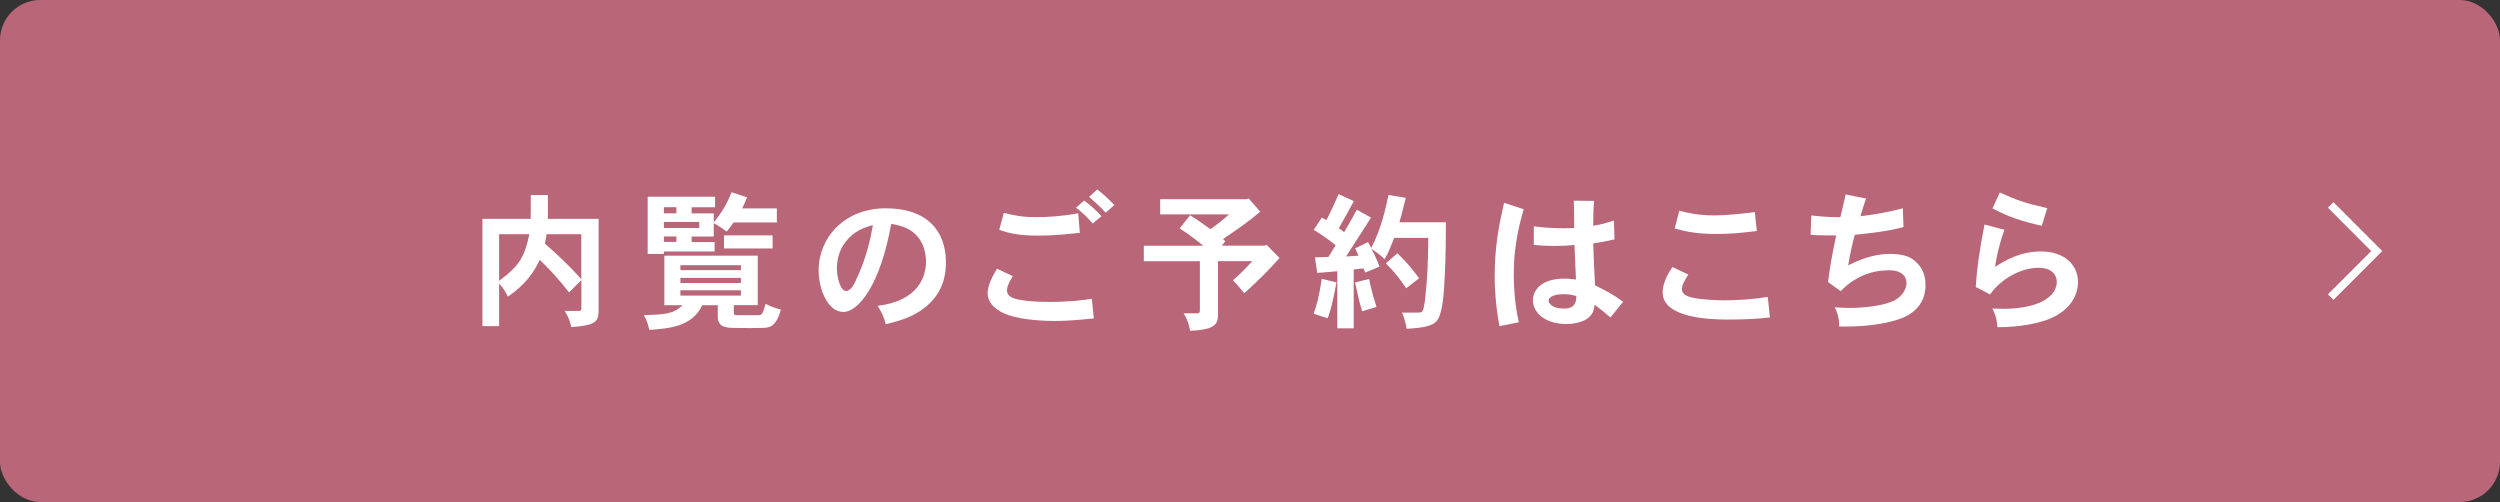
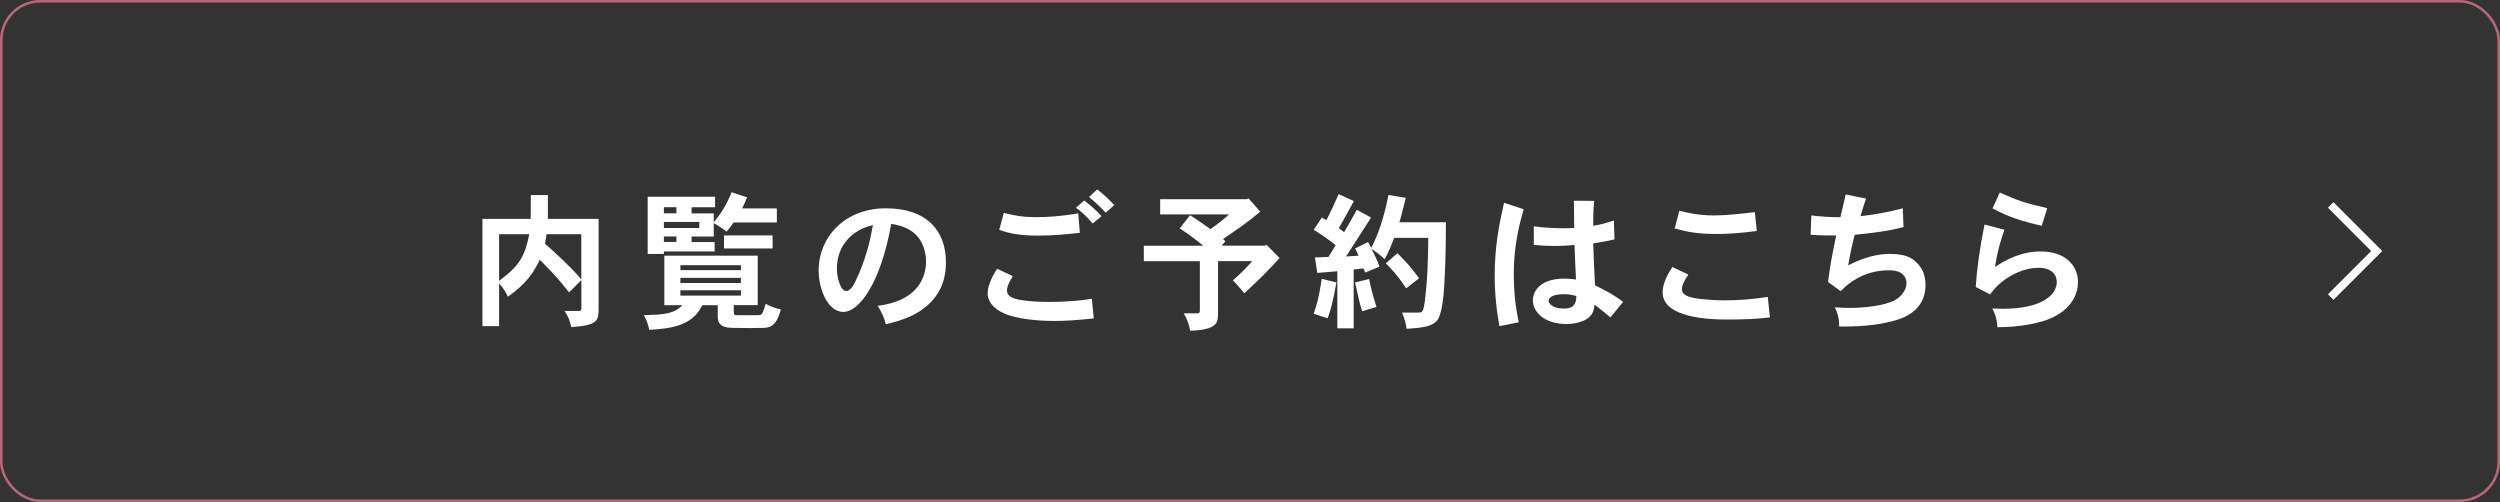
<svg xmlns="http://www.w3.org/2000/svg" id="_イヤー_2" data-name="レイヤー 2" width="319.37" height="64.13" viewBox="0 0 319.37 64.13">
  <rect x="0" y="0" width="319.37" height="64.13" fill="#333333" stroke="none" />
  <defs>
    <style>
      .cls-1 {
        stroke: #ba6679;
        stroke-linecap: round;
        stroke-linejoin: round;
        stroke-width: .33px;
      }

      .cls-1, .cls-2 {
        fill: none;
      }

      .cls-3 {
        fill: #fff;
      }

      .cls-4 {
        fill: #ba6679;
      }

      .cls-2 {
        stroke: #fff;
        stroke-miterlimit: 10;
      }
    </style>
  </defs>
  <g id="moji">
    <g>
-       <rect class="cls-4" x=".16" y=".16" width="319.05" height="63.81" rx="5" ry="5" />
      <rect class="cls-1" x=".16" y=".16" width="319.05" height="63.81" rx="5" ry="5" />
    </g>
    <g>
      <path class="cls-3" d="M74.26,35.79l-1.56,1.56c-1.67-2.09-2.15-2.56-3.74-4.16-.74,1.5-1.62,3-4.08,4.71-.28-.57-.55-1.1-1.12-1.67v5.43h-2.13v-13.7h6.16c.02-.85,.02-1.73,.02-3.04h2.18v3.04h6.48v11.38c0,1.62-.02,2.2-3.5,2.45-.15-.74-.34-1.31-.85-2.07h1.88c.19,0,.27-.11,.27-.3v-3.63Zm-10.5,.09c2.68-1.98,3.27-3.17,3.86-5.96h-3.86v5.96Zm6.06-5.96c-.04,.38-.13,.82-.21,1.2,1.35,1.2,3.23,2.89,4.65,4.56v-5.76h-4.45Z" />
      <path class="cls-3" d="M96.8,32.65v6.33h-3.06v.85c0,.4,.11,.44,.49,.44h2.01c.82,0,.93,0,1.08-.17,.19-.21,.32-.72,.49-1.29,.57,.32,1.29,.59,1.94,.72-.61,2.36-1.58,2.36-2.49,2.36-.32,0-.91,.02-1.52,.02s-1.24-.02-1.69-.02c-1.12,0-2.36,0-2.36-1.44v-1.46h-1.98c-1.27,2.72-4.18,2.98-6.76,3.15-.15-.63-.32-1.23-.7-1.88,2.64-.08,3.78-.13,4.94-1.27h-2.32v-6.33h11.91Zm-3.08-4.24c-.25,.38-.59,.82-.89,1.18-.53-.42-1.2-.84-1.65-1.08v1.71h-2.83v.7h2.94v1.2h-6.48v.32h-2.07v-7.31h8.61v1.35h-3v.78h2.83v1.16c1.08-1.39,1.6-2.18,2.28-3.86l1.98,.65c-.19,.48-.42,.97-.63,1.41h4.43v1.8h-5.51Zm-8.91-1.94v.78h1.6v-.78h-1.6Zm0,1.88v.78h4.52v-.78h-4.52Zm0,1.86v.7h1.6v-.7h-1.6Zm2.11,3.67v.63h7.73v-.63h-7.73Zm0,1.62v.65h7.73v-.65h-7.73Zm0,1.58v.68h7.73v-.68h-7.73Zm11.78-7.01v1.67h-6.21v-1.67h6.21Z" />
      <path class="cls-3" d="M112.13,39.07c5.17-.65,6.17-3.69,6.17-5.68,0-1.16-.4-2.36-1.01-3.08-.74-.95-1.9-1.48-3.44-1.71-1.39,7.85-4.22,11.25-6.1,11.25-2.05,0-3.17-2.98-3.17-5.3,0-4.25,3.34-7.94,8.59-7.94s7.67,2.89,7.67,6.88c0,1.88-.47,4.45-3.44,6.33-.89,.55-2.05,1.1-4.24,1.6-.21-.86-.59-1.69-1.04-2.34Zm-4.37-7.81c-.47,.72-.85,1.8-.85,3.02s.46,2.89,1.18,2.89c.59,0,.99-.86,1.12-1.08,1.52-3.15,2-5.64,2.3-7.33-.82,.21-2.58,.68-3.74,2.51Z" />
      <path class="cls-3" d="M129.38,35.29c-.32,.51-.74,1.23-.74,1.8,0,.95,1.16,1.14,2.01,1.27,.57,.08,1.54,.21,3.34,.21,2.77,0,4.37-.23,5.49-.4l.25,2.51c-2.55,.25-3.55,.32-5.15,.32-.53,0-3.69-.02-5.85-.78-1.25-.44-2.56-1.35-2.56-2.77,0-.67,.3-1.69,1.2-3.12l2.01,.95Zm8.57-5.55c-1.69,.19-3.46,.36-5.3,.36-2.53,0-3.84-.32-5-.74l.59-2.17c1.2,.32,2.32,.55,4.12,.55,1.46,0,3.31-.11,5.38-.49l.21,2.49Zm.55-4.12c.78,.57,1.62,1.33,2.22,2l-1.14,.93c-.61-.74-1.41-1.52-2.13-2.01l1.04-.91Zm1.67-1.42c.7,.53,1.5,1.27,2.18,2l-1.1,.97c-.61-.68-1.42-1.41-2.13-2.01l1.04-.95Z" />
      <path class="cls-3" d="M156.55,30.81l-.48,.57h5.51l.21-.11,1.67,1.69c-1.37,1.52-2.47,2.64-4.5,4.5-.46-.55-.97-1.16-1.46-1.65,.99-.85,1.88-1.77,2.47-2.45h-4.37v6.71c0,1.12-.08,2.07-3.57,2.18-.09-.63-.32-1.42-.82-2.22h1.8c.15,0,.27-.13,.27-.32v-6.34h-7.16v-1.98h7.58c-.76-.65-1.79-1.42-3-2.22l1.33-1.67c1.04,.65,1.84,1.23,2.6,1.77,1.18-.84,1.63-1.22,2.38-1.88h-8.8v-1.94h11.09l.21-.1,1.48,1.69c-1.54,1.29-2.2,1.75-4.75,3.5l.3,.29Z" />
      <path class="cls-3" d="M184.71,28.4c0,3.95-.1,6.35-.23,8.36-.06,.84-.23,3.46-.95,4.25-.61,.65-1.65,.87-3.84,.99-.11-.72-.29-1.41-.59-2.07h2.05c.55,0,.65,0,.87-1.41,.36-3.21,.4-4.83,.44-8.13h-4.35c-.38,.93-.74,1.9-1.23,2.72-.44-.44-1.08-.95-1.69-1.31,.4,.68,.76,1.52,1.04,2.26l-1.82,.76-.23-.53c-.23,.04-.95,.09-1.25,.13v7.52h-2.09v-7.29c-.82,.06-1.73,.17-2.56,.21l-.3-1.98c.61,0,1.2-.04,1.73-.06,.3-.47,.63-1.01,.91-1.5-.76-.63-1.71-1.29-2.79-1.96l1.03-1.56,.59,.32c.55-1.06,1.06-2.2,1.56-3.32l1.94,.89c-.67,1.22-1.29,2.39-1.92,3.46,.19,.13,.53,.38,.68,.51,.53-.91,1.12-1.92,1.62-2.87l1.82,1.01c-.51,.8-2.74,4.27-3.19,4.96,.34-.02,1.22-.06,1.6-.1-.09-.19-.32-.7-.44-.93l1.65-.8,.4,.74c1.25-2.34,1.88-5.15,2.2-6.76l2.22,.36c-.21,.8-.29,1.18-.4,1.58-.1,.42-.21,.85-.42,1.54h5.95Zm-13.98,7.68c-.49,2.64-.7,3.36-1.12,4.58-.61-.19-1.2-.36-1.79-.59,.36-1.04,.67-2.01,1.03-4.45l1.88,.46Zm4.18-.44c.15,.78,.27,1.42,.93,3.57-.59,.17-1.23,.36-1.82,.55-.34-1.06-.4-1.33-.91-3.68l1.8-.44Zm3.61-3.29c1.42,1.44,1.61,1.67,2.77,3.19l-1.65,1.29c-.99-1.46-1.54-2.11-2.6-3.19l1.48-1.29Z" />
      <path class="cls-3" d="M194.65,26.73c-.91,3.08-1.27,5.57-1.27,8.43,0,.7,.04,1.5,.11,2.51,.08,.87,.19,1.9,.53,3.5l-2.47,.49c-.51-2.75-.61-5.07-.61-6.27,0-4.05,.59-6.78,1.2-9.48l2.51,.82Zm8.99-1.04c-.11,1.27-.11,2.43-.11,3.15,.8-.11,1.75-.36,2.64-.67l.08,2.41c-.82,.19-1.86,.4-2.72,.51,.06,1.8,.13,3.59,.23,5.36,1.48,.74,2.39,1.2,3.59,2.11l-1.62,1.99c-.82-.68-1.12-.95-2.03-1.63-.06,.68-.19,1.88-2.32,2.34-.34,.08-.76,.13-1.27,.13-2.7,0-4.29-1.42-4.29-3.08,0-.51,.34-2.72,4.07-2.72,.34,0,.78,.04,1.44,.11-.02-.68-.19-3.78-.19-4.41-1.12,.11-1.82,.13-2.58,.13-.86,0-1.71-.04-2.62-.13v-2.38c1.33,.19,2.7,.25,3.86,.25,.48,0,.91-.02,1.31-.04-.04-.85,0-2.17-.06-3.48l2.6,.02Zm-3.88,13.73c.49,0,1.65,0,1.61-1.61-.72-.19-1.2-.23-1.54-.23-1.75,0-2,.57-2,.87,0,.21,.38,.97,1.92,.97Z" />
      <path class="cls-3" d="M215.68,35.08c-.44,.68-.82,1.33-.82,1.86,0,.82,1.03,1.06,1.98,1.2,.42,.06,1.99,.23,3.27,.23,2.15,0,3.86-.15,5.72-.44l.27,2.62c-1.71,.19-3,.27-5.49,.27-1.92,0-8.21-.13-8.21-3.46,0-.82,.32-1.9,1.25-3.25l2.03,.97Zm8.74-5.57c-2.13,.27-3.57,.38-5.03,.38-2.53,0-3.8-.25-5.45-.7l.59-2.26c1.16,.28,2.45,.59,4.48,.59,1.6,0,3.36-.21,5.17-.42l.25,2.41Z" />
      <path class="cls-3" d="M238.39,25.38c-.29,.76-.51,1.56-.72,2.24,1.82-.21,3.63-.53,5.41-1.01l.09,2.39c-1.73,.51-4.41,.82-6.23,.99-.29,1.12-.53,2.09-.84,3.91,2.15-1.1,3.86-1.46,5.28-1.46,2.01,0,2.81,.46,3.44,1.08,.72,.68,1.16,1.58,1.16,2.89,0,3.53-3.25,4.37-4.27,4.63-2.2,.57-4.48,.7-6.76,.67,.02-.82-.15-1.69-.57-2.45,.84,.06,1.46,.08,1.96,.08,1.69,0,4.5-.28,5.79-1.03,.82-.46,1.42-1.33,1.42-2.13,0-.23-.02-1.65-2.2-1.65-2.57,0-4.6,1.01-6.21,2.66l-1.61-1.16c.29-2.19,.36-2.68,1.04-5.95-1.1,0-2.28,0-3.27-.09l.09-2.47c1.31,.17,2.64,.23,3.71,.23,.19-.78,.46-1.88,.68-2.91l2.6,.53Z" />
      <path class="cls-3" d="M256.06,29.35c-.44,1.27-.87,2.6-1.2,4.75,2.39-1.61,4.35-1.98,5.85-1.98,3.06,0,4.75,1.75,4.75,3.91s-1.56,4.14-4.52,5.01c-.72,.21-2.72,.76-5.78,.76,0-.7-.21-1.6-.65-2.39,.51,.02,.95,.04,1.31,.04,4.98,0,6.93-1.75,6.93-3.42,0-.97-.7-1.82-2.3-1.82-1.14,0-2.22,.32-3.23,.84-1.65,.85-2.45,1.84-3,2.56l-1.82-.95c.13-2.17,.46-4.69,1.12-7.98l2.53,.67Zm4.77-.51c-2.45-.55-4.16-1.08-6.29-2.22l.93-2.03c2.22,1.01,3.12,1.33,6.06,2l-.7,2.26Z" />
    </g>
    <polyline class="cls-2" points="297.74 26.18 303.62 32.07 297.74 37.95" />
  </g>
</svg>